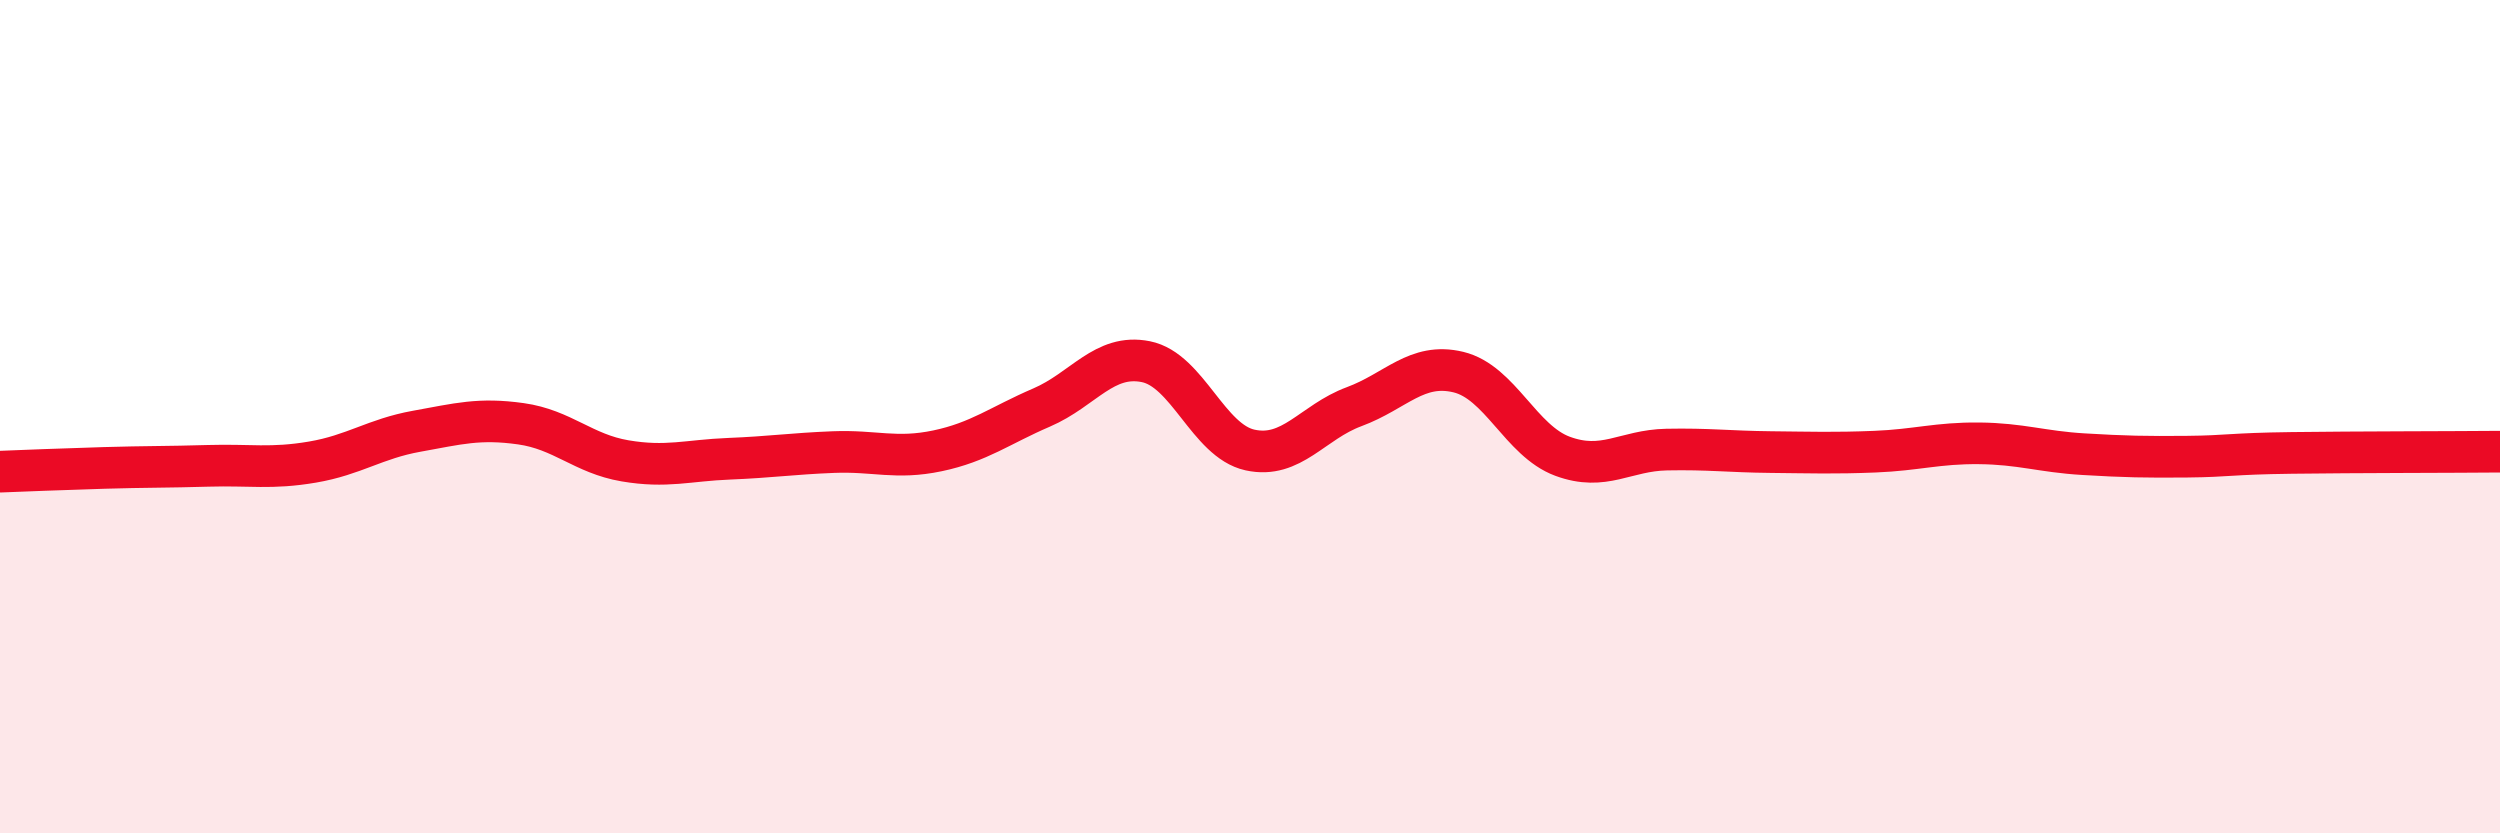
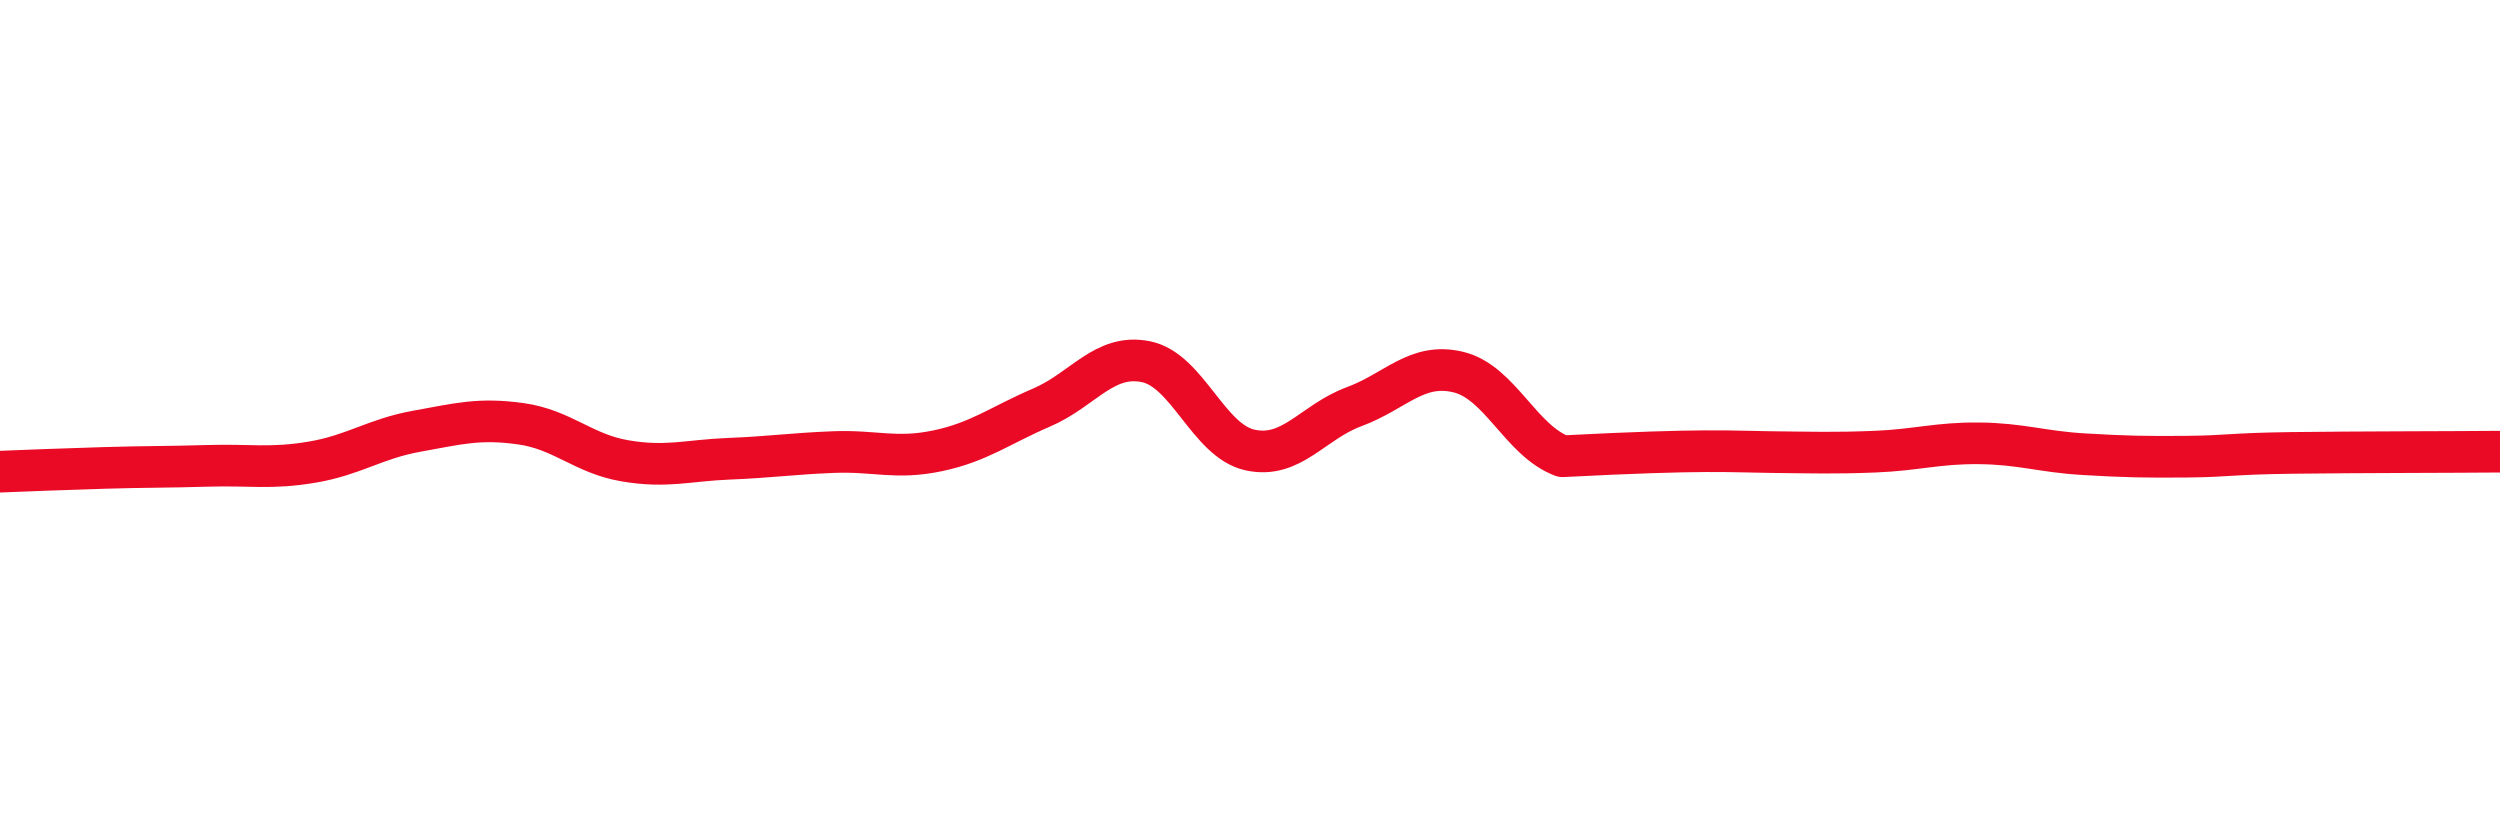
<svg xmlns="http://www.w3.org/2000/svg" width="60" height="20" viewBox="0 0 60 20">
-   <path d="M 0,11.32 C 0.5,11.3 1.5,11.26 2.5,11.23 C 3.5,11.2 4,11.21 5,11.18 C 6,11.15 6.5,11.26 7.5,11.09 C 8.5,10.92 9,10.53 10,10.35 C 11,10.17 11.5,10.03 12.5,10.17 C 13.5,10.31 14,10.89 15,11.06 C 16,11.23 16.5,11.05 17.5,11.01 C 18.5,10.97 19,10.89 20,10.85 C 21,10.81 21.5,11.03 22.5,10.82 C 23.5,10.61 24,10.21 25,9.78 C 26,9.35 26.5,8.48 27.5,8.68 C 28.5,8.88 29,10.58 30,10.8 C 31,11.02 31.5,10.13 32.5,9.76 C 33.5,9.39 34,8.69 35,8.93 C 36,9.17 36.5,10.58 37.5,10.95 C 38.5,11.32 39,10.81 40,10.79 C 41,10.77 41.5,10.84 42.5,10.85 C 43.5,10.86 44,10.88 45,10.84 C 46,10.8 46.5,10.63 47.5,10.64 C 48.5,10.65 49,10.84 50,10.9 C 51,10.96 51.5,10.97 52.5,10.96 C 53.5,10.95 53.5,10.89 55,10.87 C 56.5,10.85 59,10.85 60,10.84L60 20L0 20Z" fill="#EB0A25" opacity="0.1" stroke-linecap="round" stroke-linejoin="round" />
-   <path d="M 0,11.32 C 0.5,11.3 1.5,11.26 2.5,11.23 C 3.5,11.2 4,11.21 5,11.18 C 6,11.15 6.5,11.26 7.5,11.09 C 8.5,10.92 9,10.53 10,10.35 C 11,10.17 11.5,10.03 12.5,10.17 C 13.5,10.31 14,10.89 15,11.06 C 16,11.23 16.5,11.05 17.5,11.01 C 18.5,10.97 19,10.89 20,10.85 C 21,10.81 21.5,11.03 22.5,10.82 C 23.5,10.61 24,10.21 25,9.78 C 26,9.35 26.5,8.48 27.5,8.68 C 28.5,8.88 29,10.58 30,10.8 C 31,11.02 31.5,10.13 32.5,9.76 C 33.5,9.39 34,8.69 35,8.93 C 36,9.17 36.5,10.58 37.5,10.95 C 38.5,11.32 39,10.81 40,10.79 C 41,10.77 41.5,10.84 42.5,10.85 C 43.5,10.86 44,10.88 45,10.84 C 46,10.8 46.5,10.63 47.5,10.64 C 48.5,10.65 49,10.84 50,10.9 C 51,10.96 51.5,10.97 52.5,10.96 C 53.5,10.95 53.5,10.89 55,10.87 C 56.5,10.85 59,10.85 60,10.84" stroke="#EB0A25" stroke-width="1" fill="none" stroke-linecap="round" stroke-linejoin="round" />
+   <path d="M 0,11.32 C 0.5,11.3 1.5,11.26 2.5,11.23 C 3.5,11.2 4,11.21 5,11.18 C 6,11.15 6.5,11.26 7.5,11.09 C 8.5,10.92 9,10.53 10,10.35 C 11,10.17 11.5,10.03 12.5,10.17 C 13.5,10.31 14,10.89 15,11.06 C 16,11.23 16.5,11.05 17.5,11.01 C 18.5,10.97 19,10.89 20,10.85 C 21,10.81 21.5,11.03 22.5,10.82 C 23.5,10.61 24,10.21 25,9.78 C 26,9.35 26.5,8.48 27.5,8.68 C 28.5,8.88 29,10.58 30,10.8 C 31,11.02 31.5,10.13 32.5,9.76 C 33.5,9.39 34,8.69 35,8.93 C 36,9.17 36.5,10.58 37.5,10.95 C 41,10.77 41.5,10.84 42.5,10.85 C 43.5,10.86 44,10.88 45,10.84 C 46,10.8 46.5,10.63 47.5,10.64 C 48.5,10.65 49,10.84 50,10.9 C 51,10.96 51.5,10.97 52.5,10.96 C 53.5,10.95 53.5,10.89 55,10.87 C 56.5,10.85 59,10.85 60,10.84" stroke="#EB0A25" stroke-width="1" fill="none" stroke-linecap="round" stroke-linejoin="round" />
</svg>